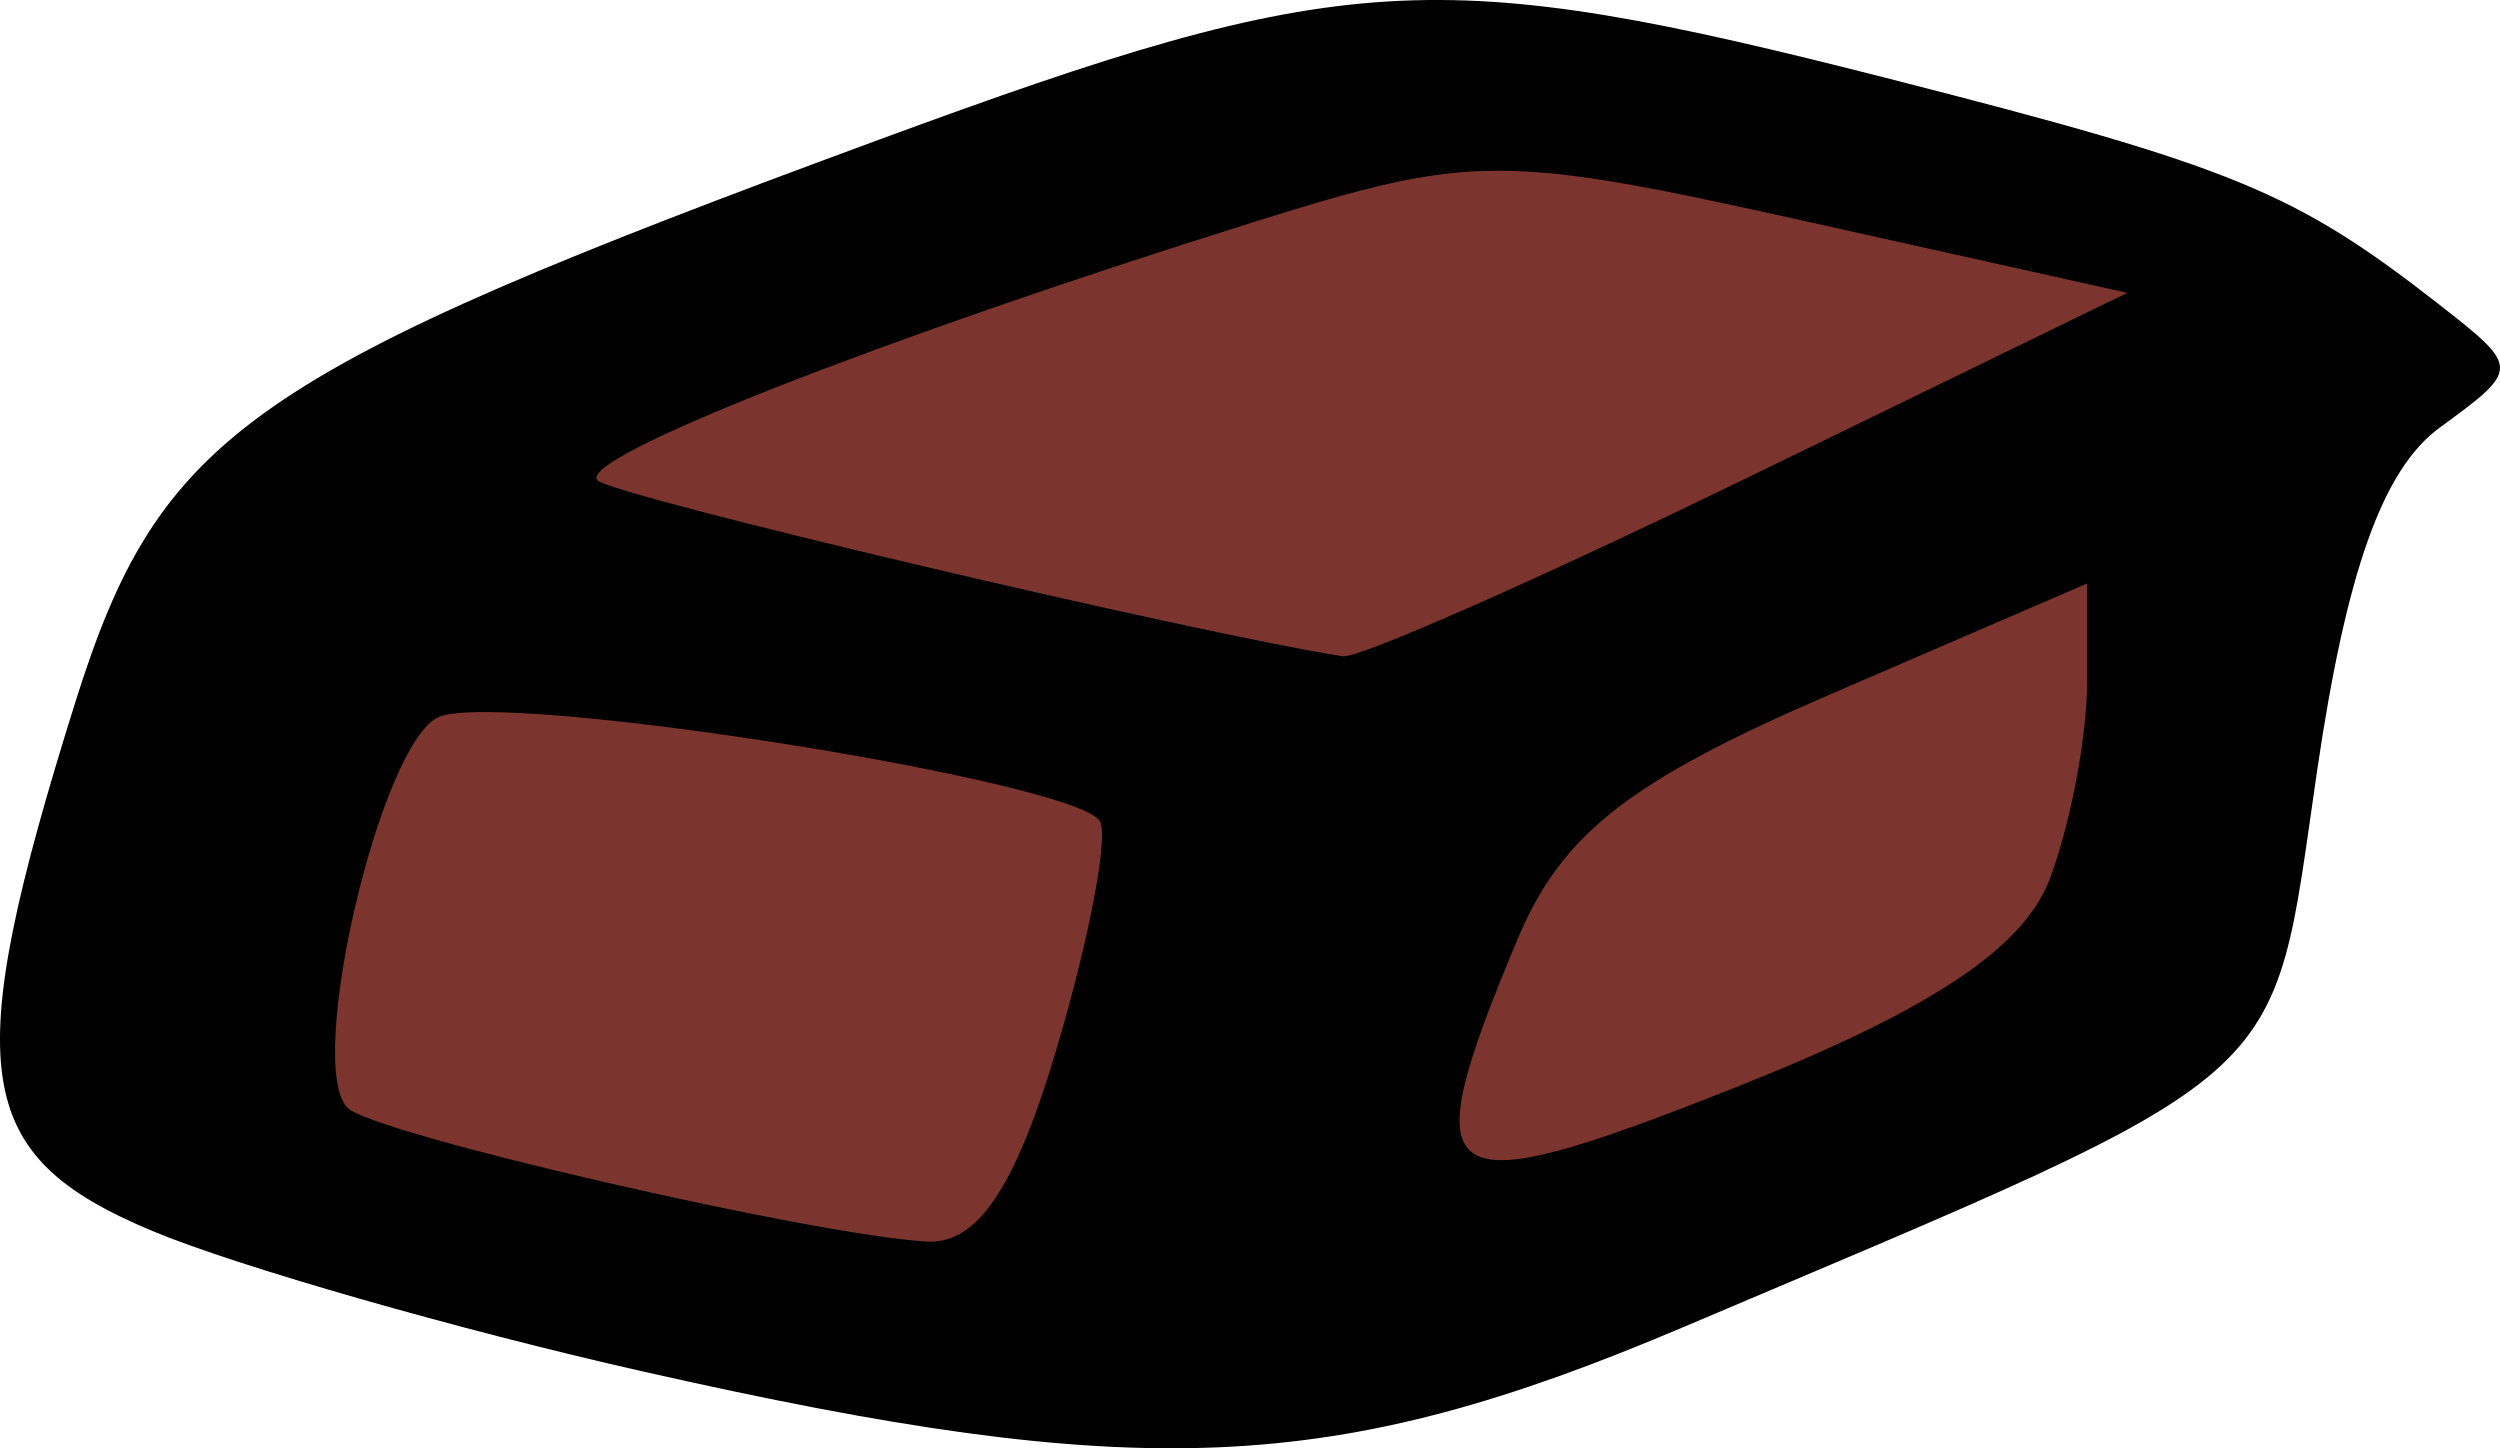
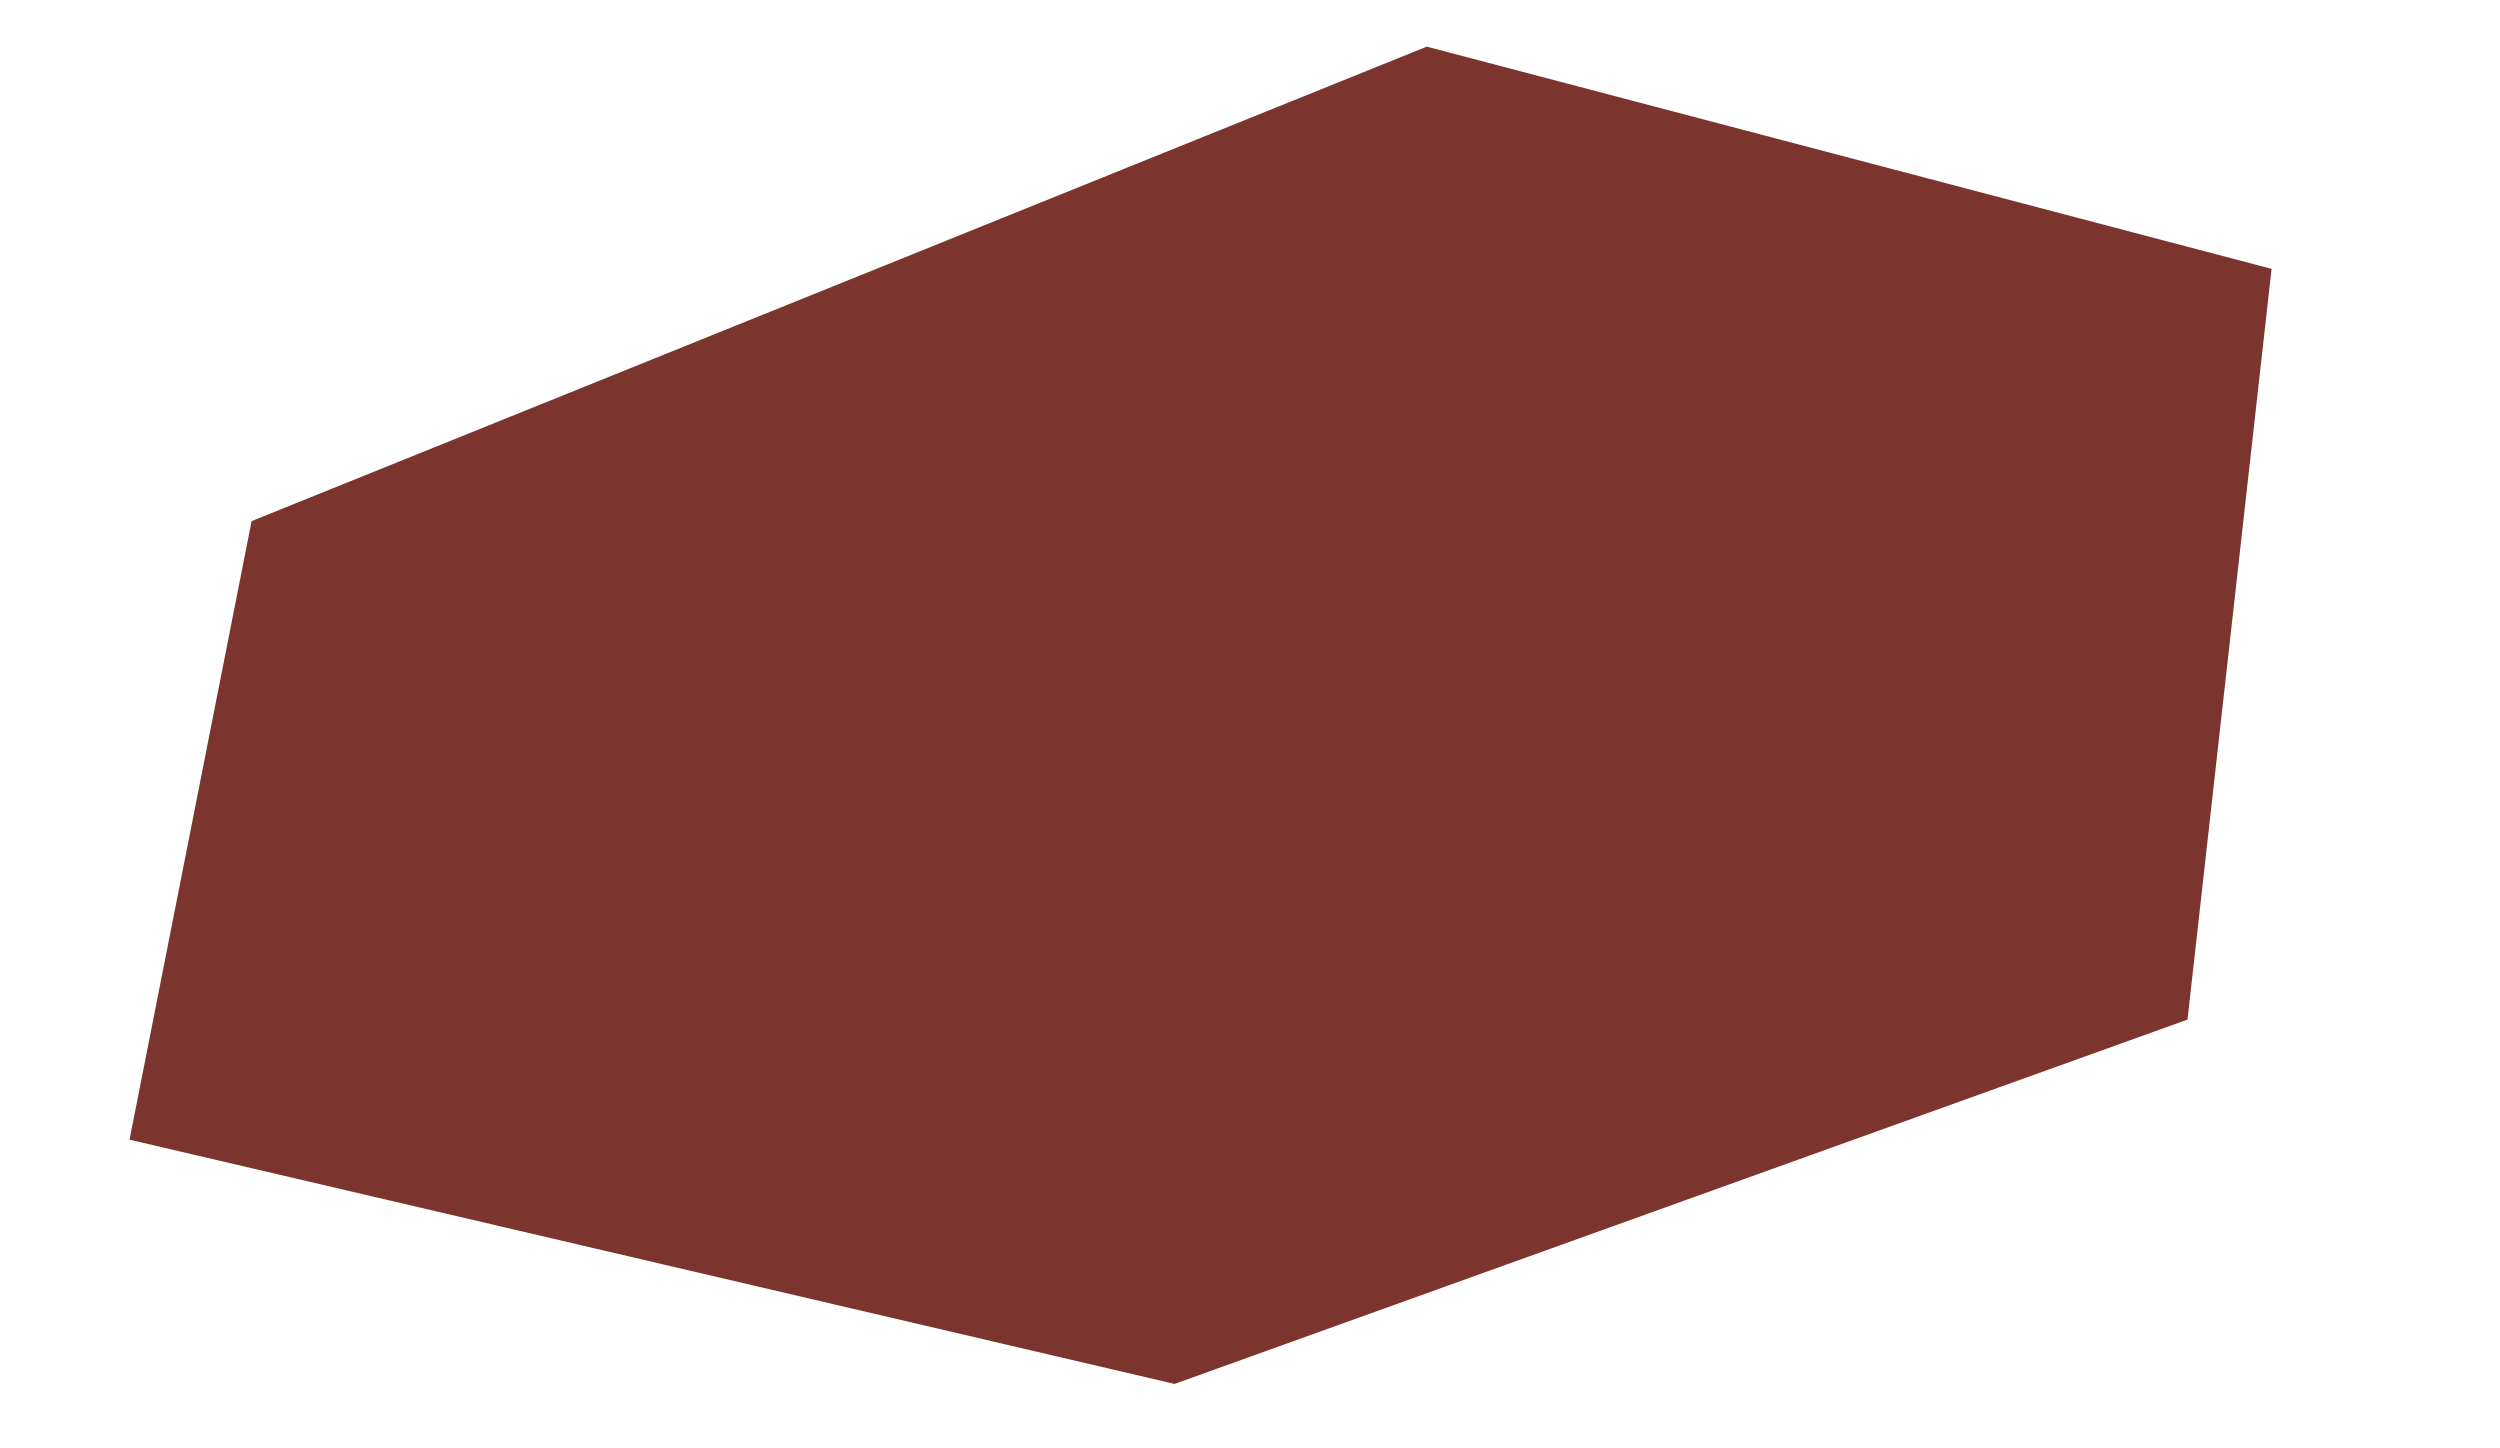
<svg xmlns="http://www.w3.org/2000/svg" width="59.835" height="34.664" version="1.1" viewBox="0 0 59.835 34.664">
  <path d="m6.022 12.472 28.126-11.356 20.22 5.319-2.012 17.968-24.245 8.72-25.011-5.846z" fill="#7c352e" />
-   <path d="m15.396 32.827c-4.431-1.002-9.718-2.516-11.75-3.365-4.325-1.807-4.618-3.808-1.851-12.631 2.022-6.448 4.122-7.92 19.238-13.486 11.154-4.107 13.31-4.237 24.205-1.455 8.236 2.103 9.687 2.7 13.156 5.41 1.921 1.502 1.921 1.531 0 2.933-1.365 0.996-2.238 3.442-2.941 8.245-1.124 7.674-0.356 7.002-15.18 13.292-8.373 3.553-12.971 3.748-24.876 1.057zm9.903-7.76c0.774-2.612 1.236-5.047 1.027-5.41-0.554-0.963-14.19-3.124-15.804-2.505-1.396 0.536-3.231 8.336-2.203 9.365 0.617 0.617 11.084 3.033 13.853 3.198 1.221 0.073 2.128-1.276 3.127-4.647zm23.758-4.025c0.493-1.296 0.896-3.418 0.896-4.716v-2.36l-6.146 2.652c-4.834 2.086-6.435 3.344-7.5 5.893-2.523 6.038-2.004 6.385 5.25 3.507 4.648-1.844 6.87-3.318 7.5-4.976zm-7.192-9.629 9.049-4.404-7.693-1.712c-7.279-1.619-7.991-1.618-13.23 0.023-9.009 2.822-16.21 5.657-15.69 6.177 0.374 0.374 14.138 3.624 17.834 4.211 0.375 0.06 4.753-1.873 9.73-4.296z" />
</svg>